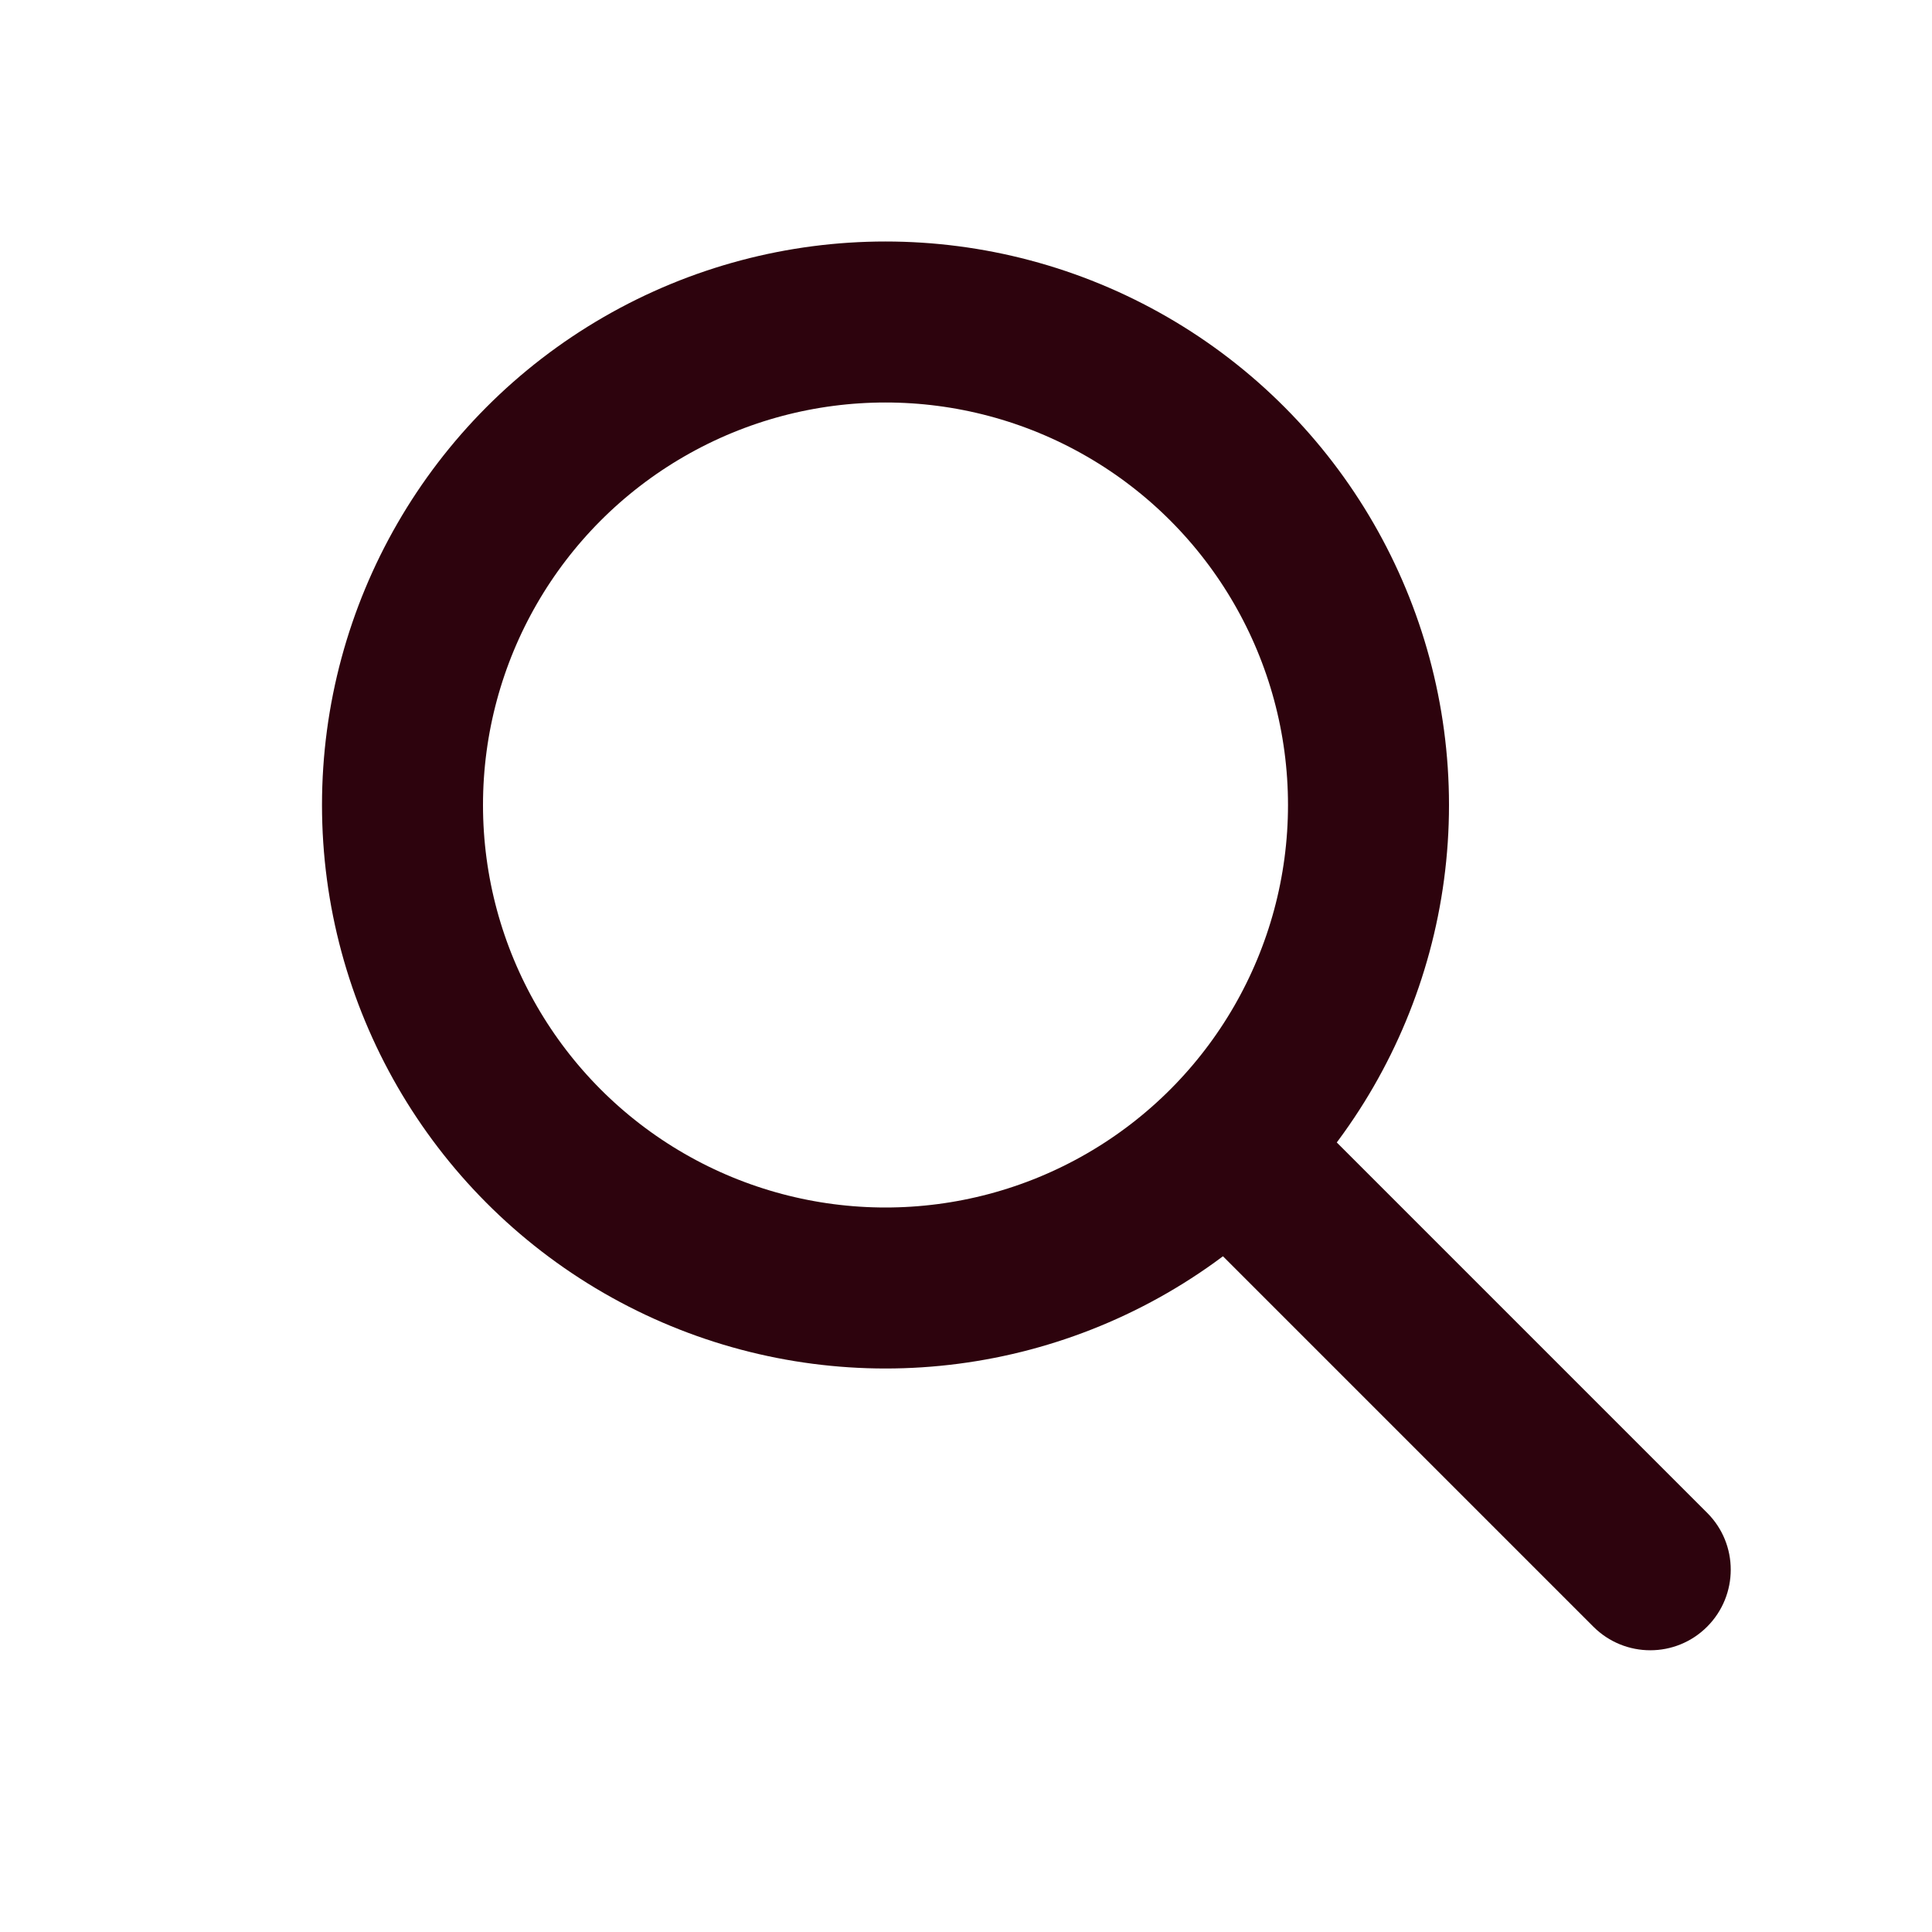
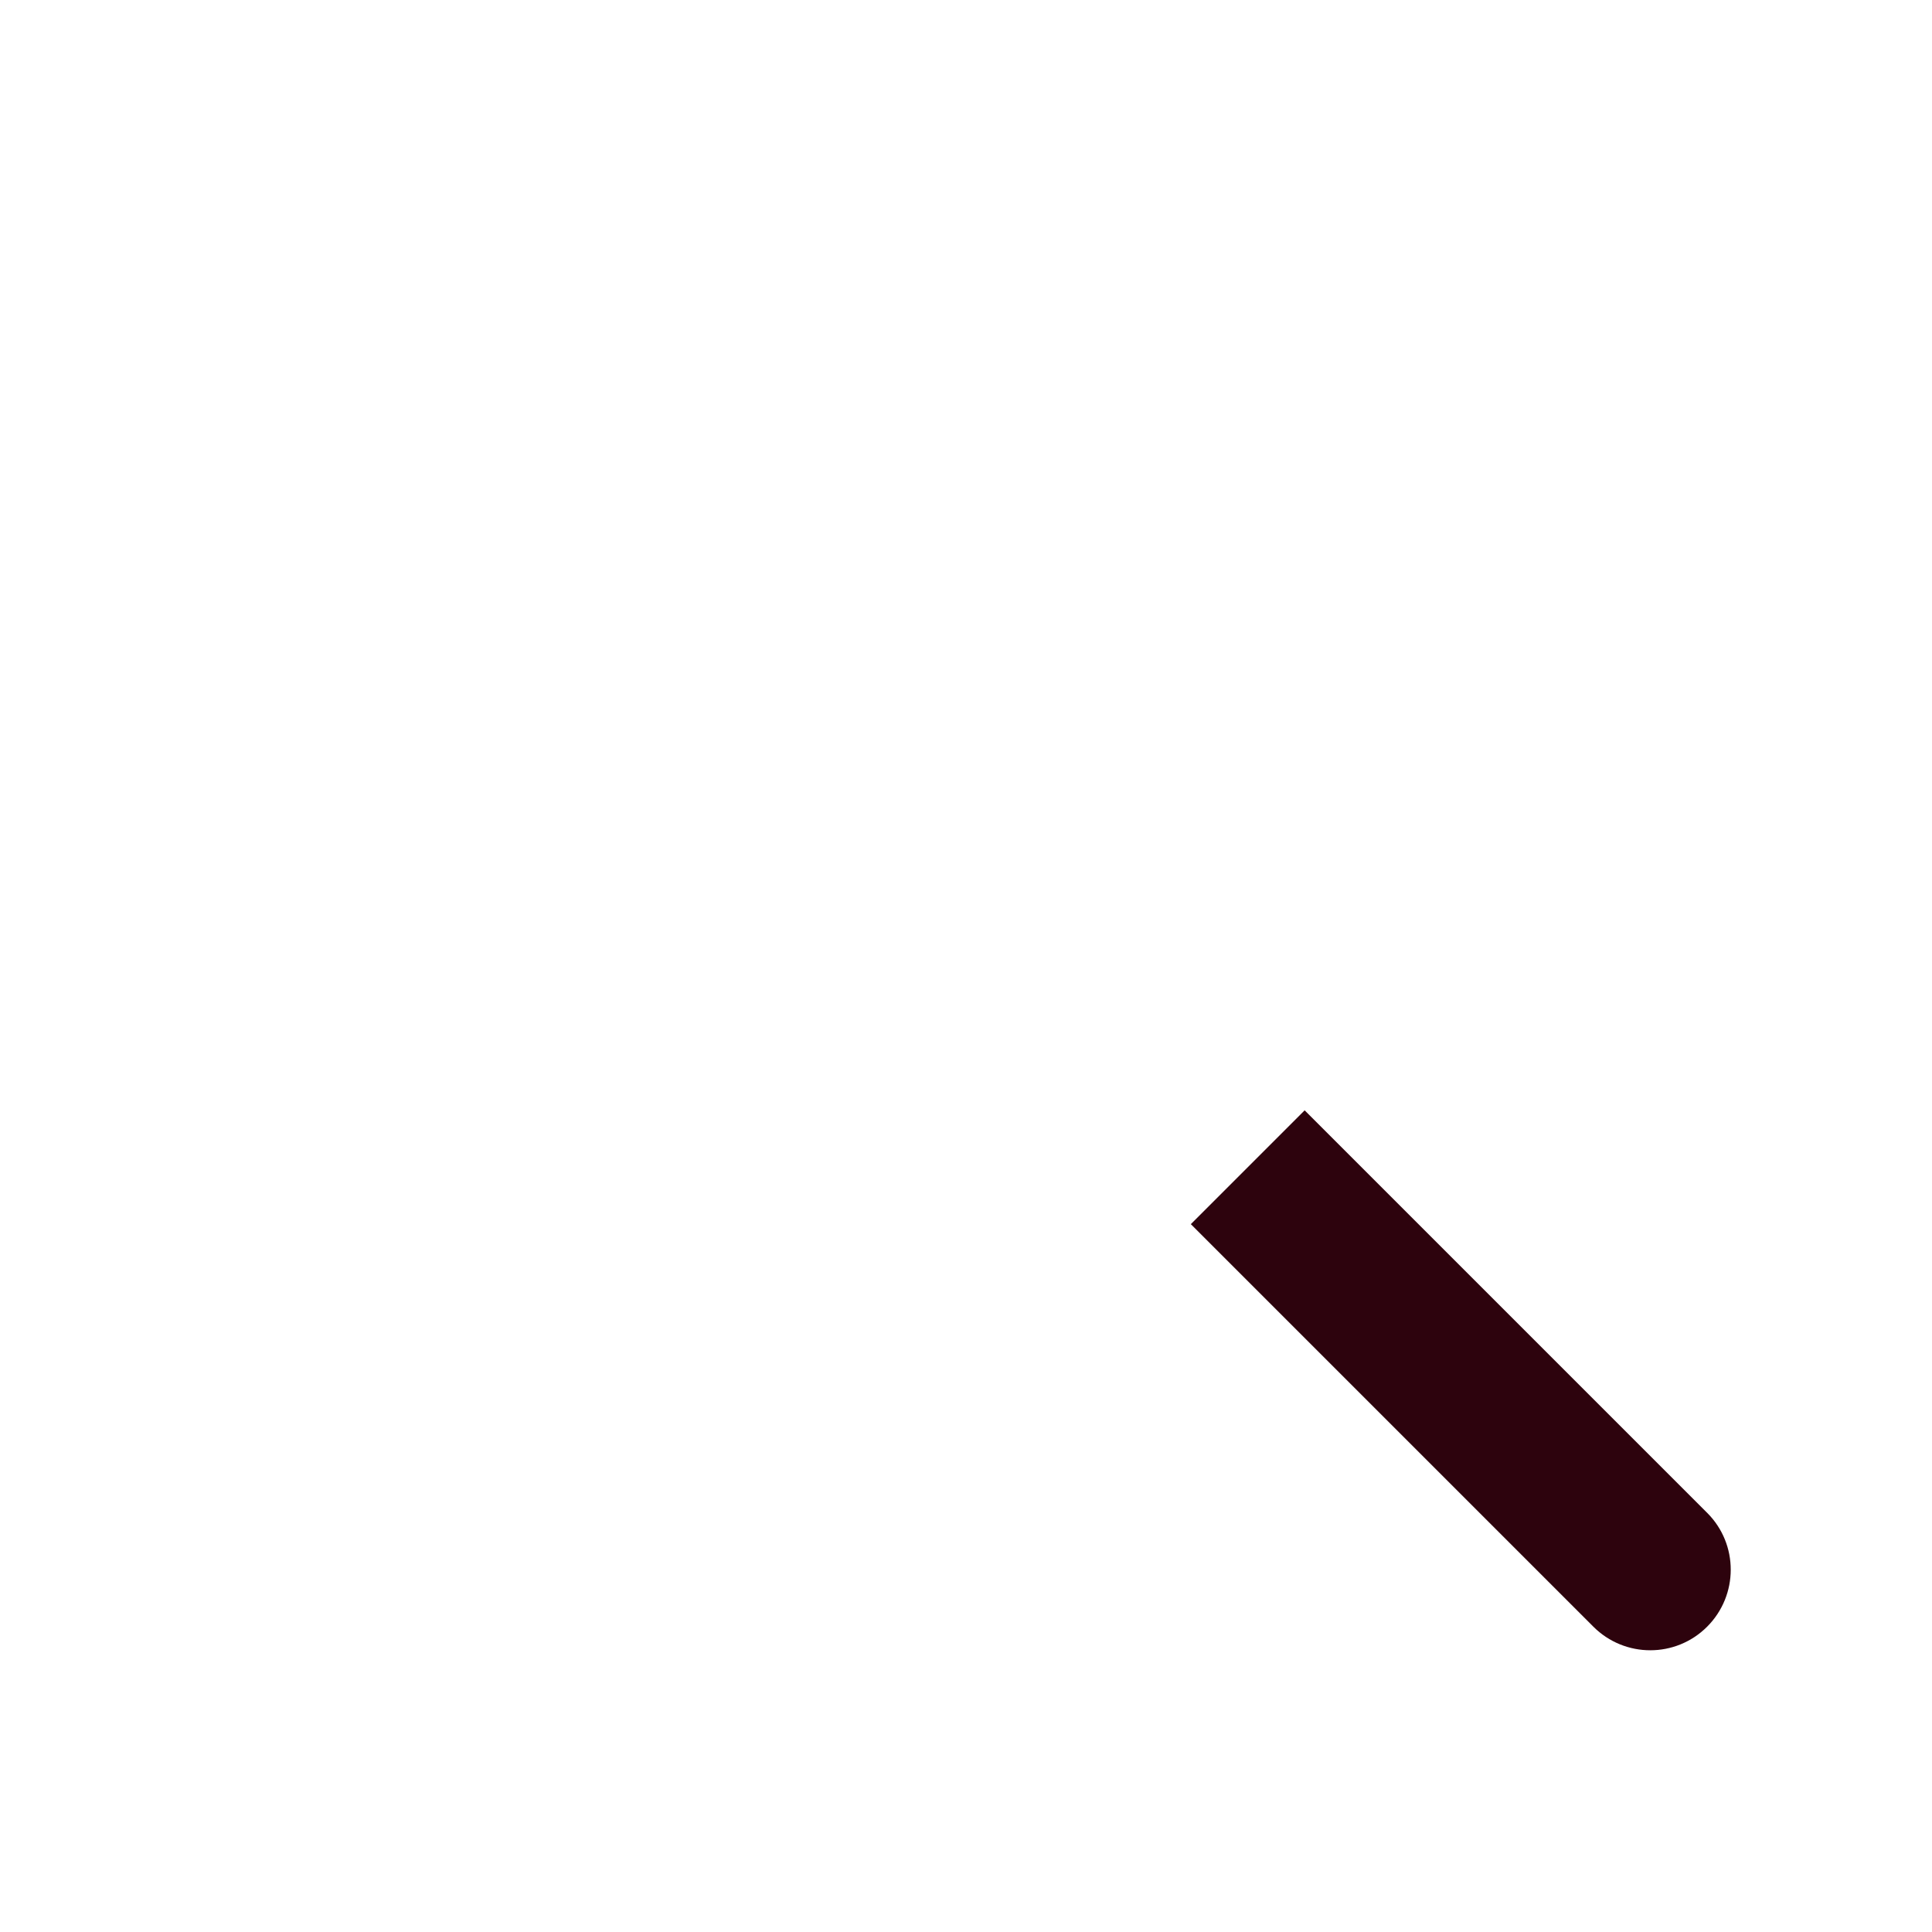
<svg xmlns="http://www.w3.org/2000/svg" fill="none" height="24" viewBox="0 0 24 24" width="24">
-   <circle cx="11" cy="10" r="6" stroke="#2d030d" stroke-width="2" />
  <path d="m19.793 20.207c.391.391 1.024.391 1.414 0s.391-1.024 0-1.414zm-5-5 5 5 1.414-1.414-5-5z" fill="#2d030d" />
</svg>